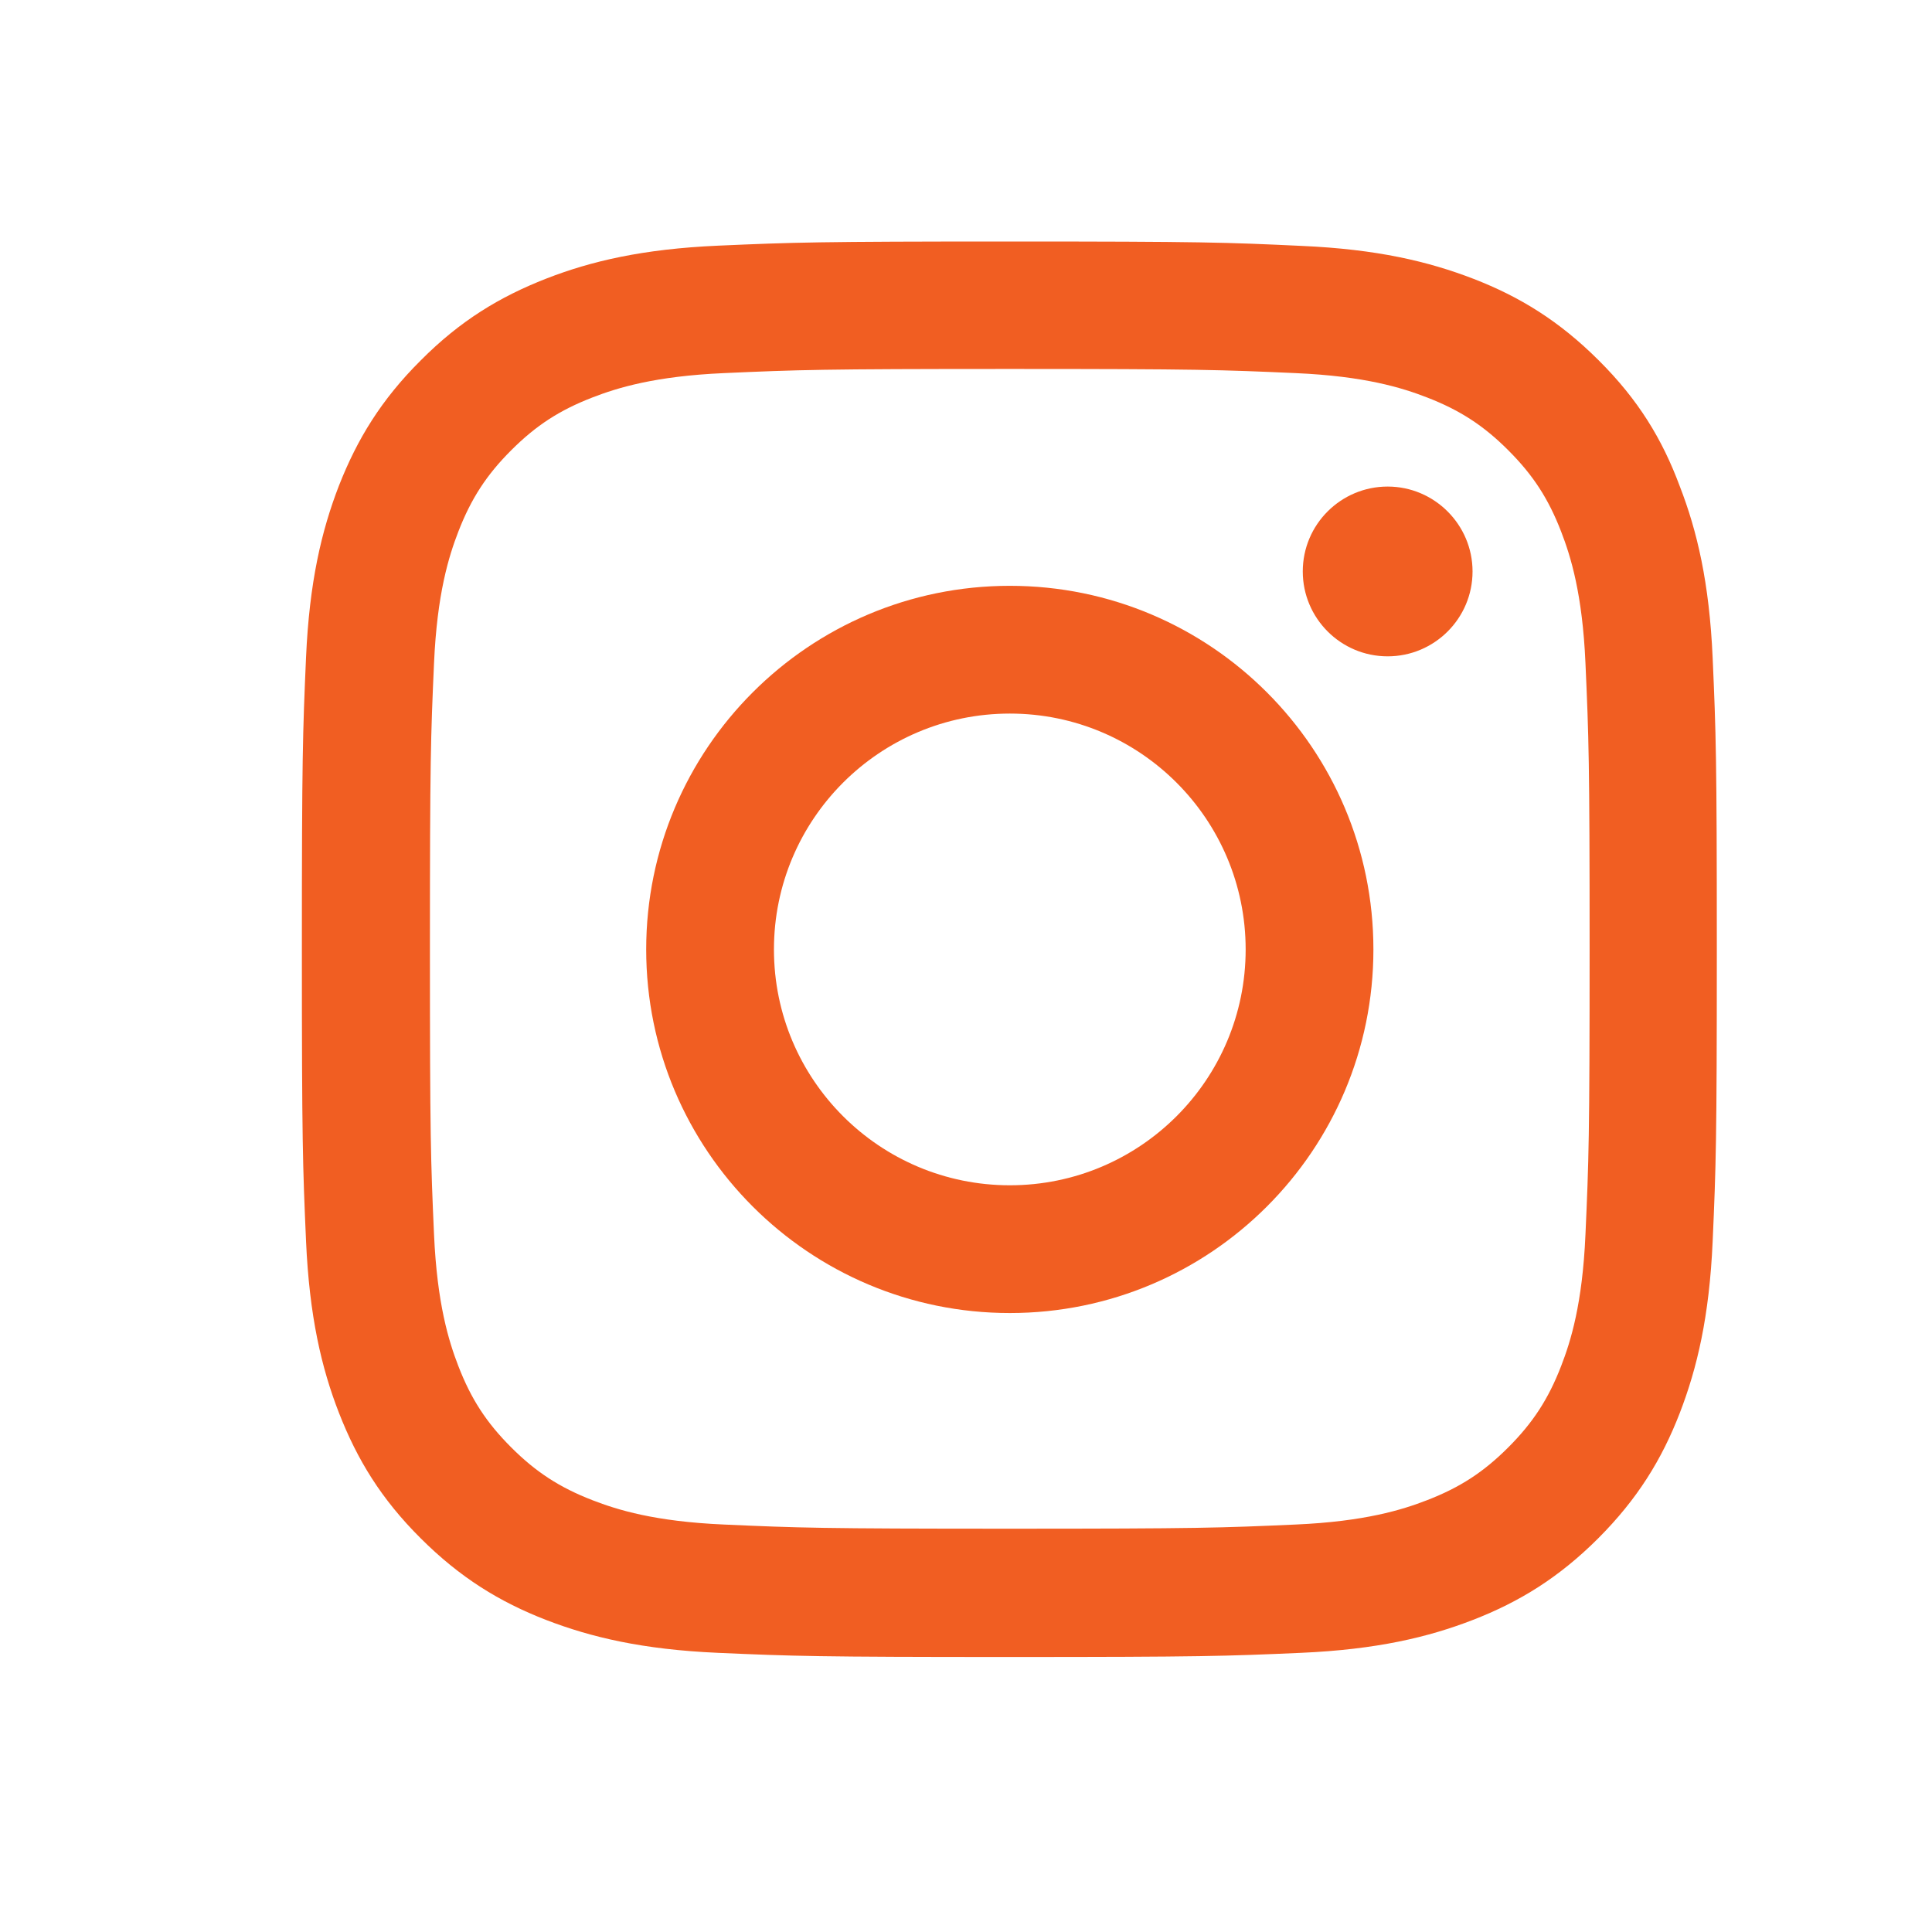
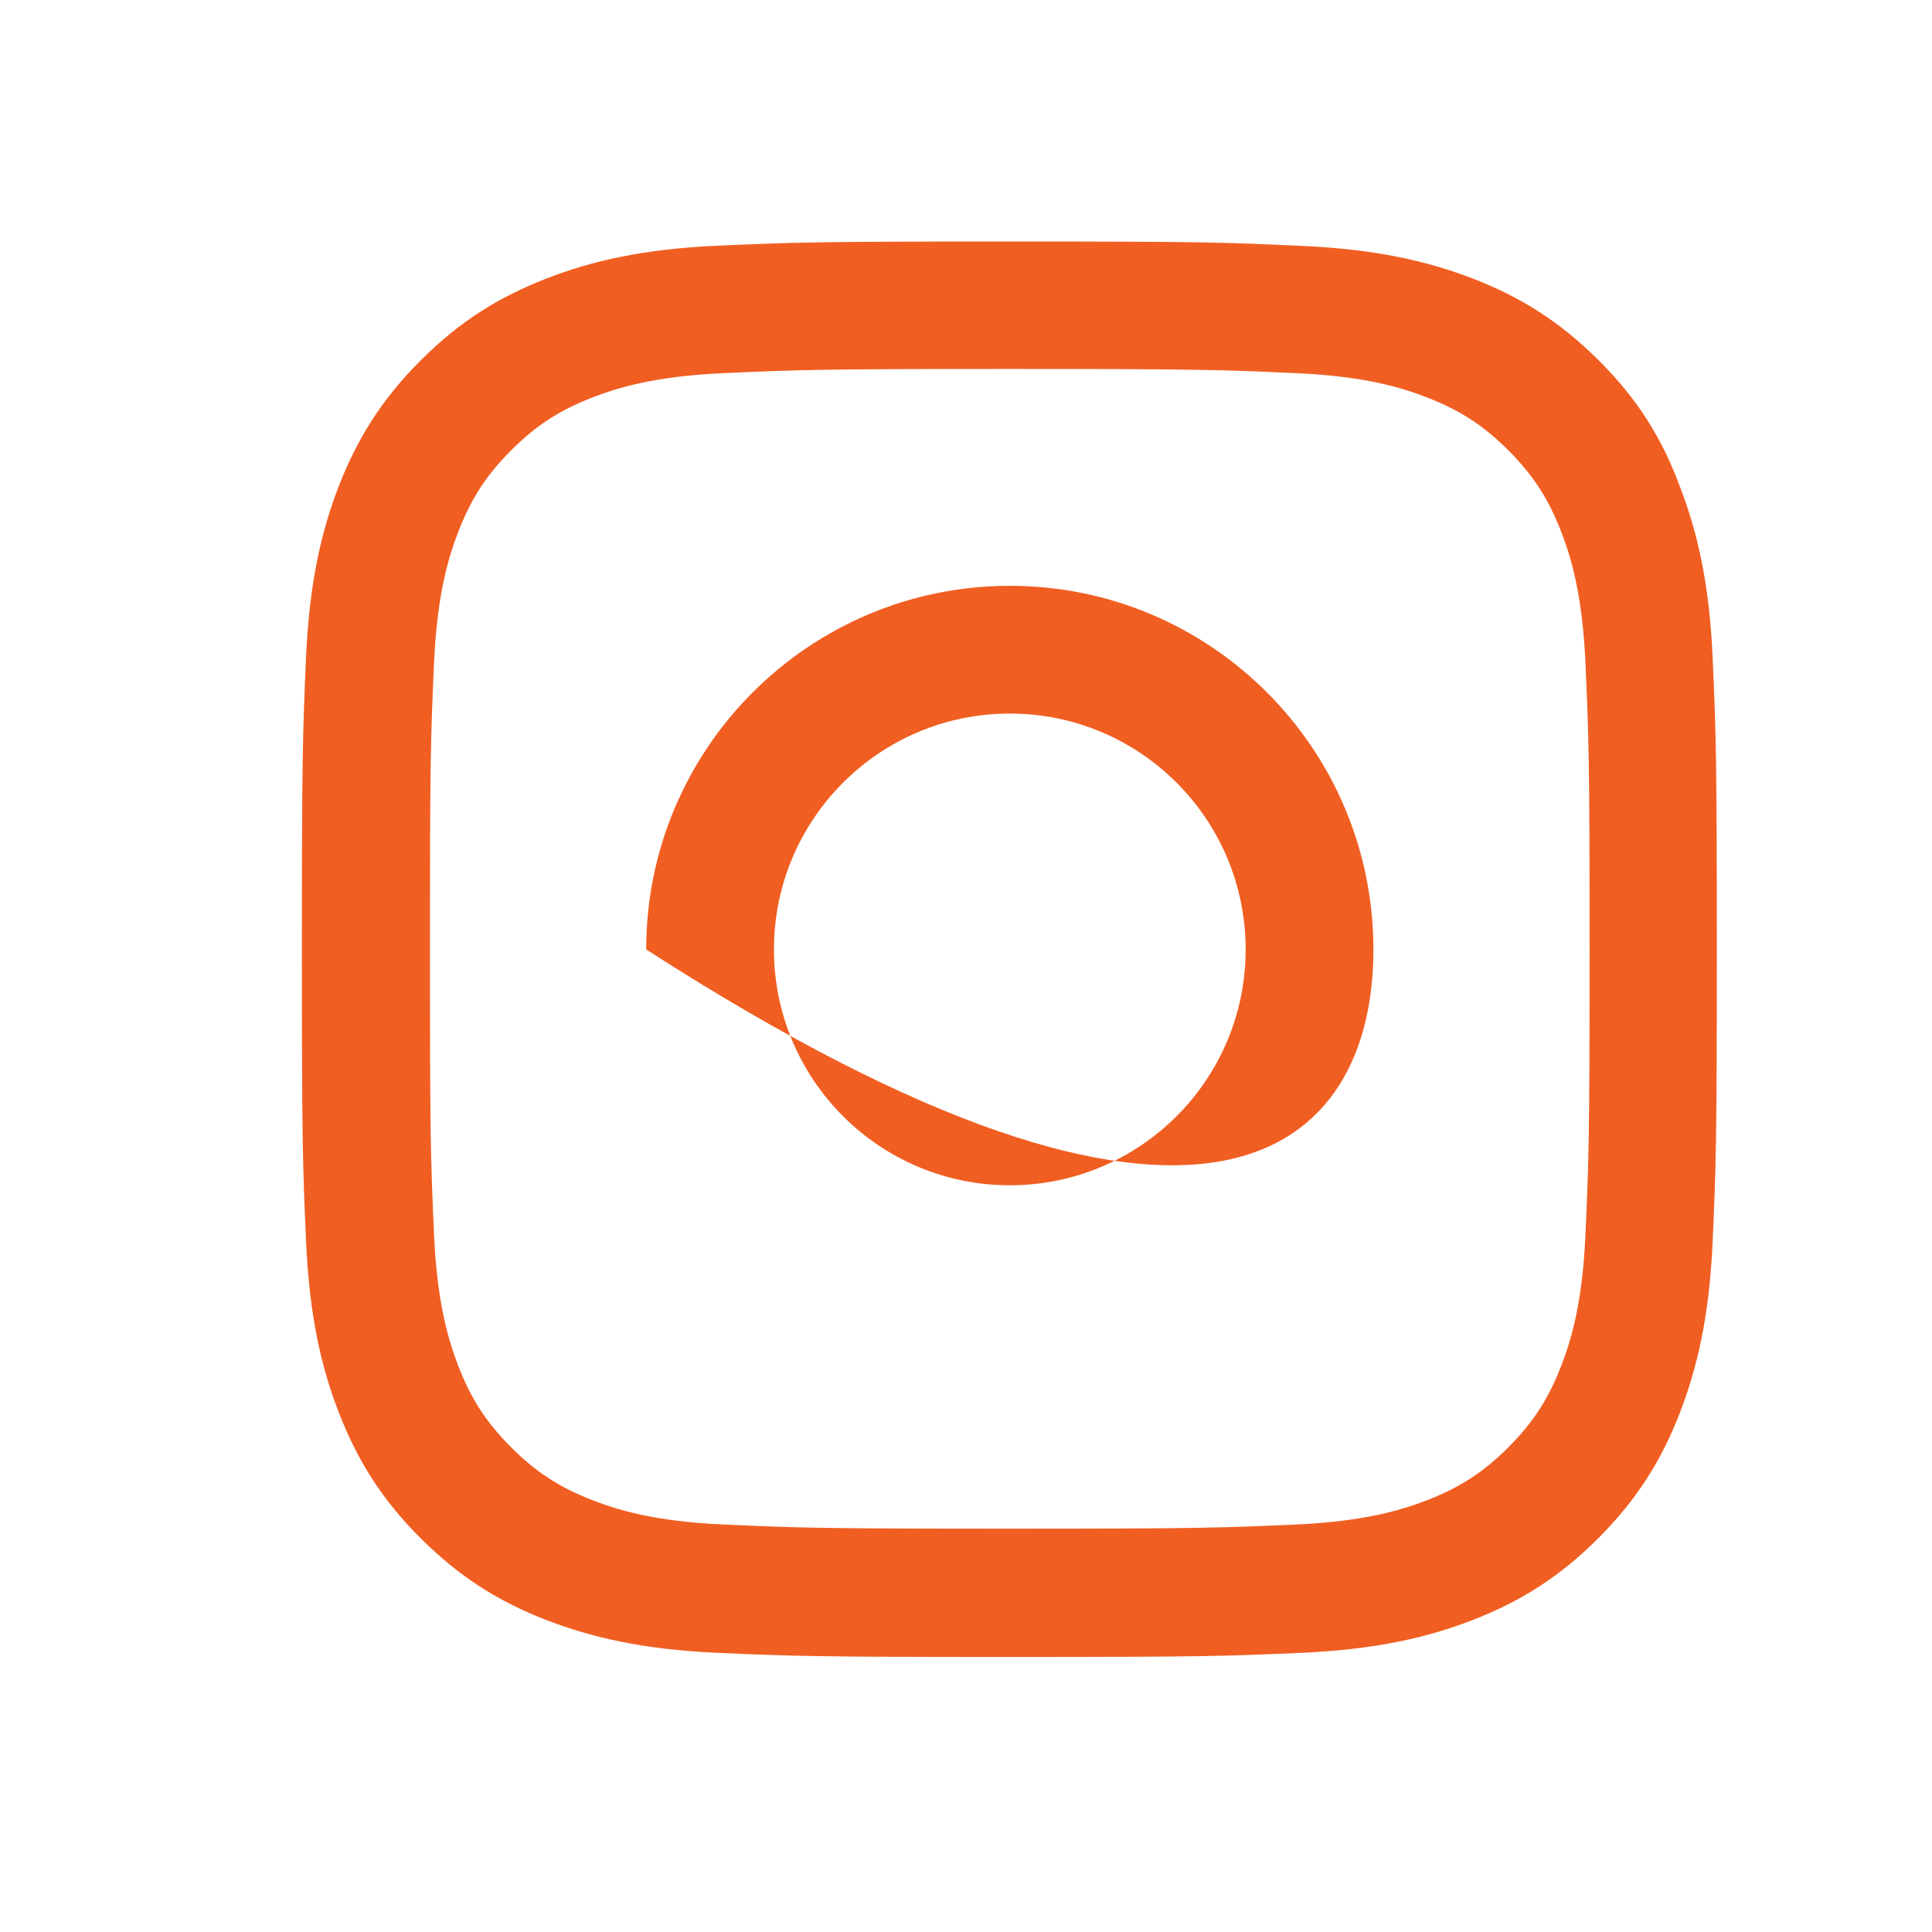
<svg xmlns="http://www.w3.org/2000/svg" width="32" height="32" viewBox="0 0 32 32" fill="none">
  <path d="M16.725 6.111C19.857 6.111 20.228 6.125 21.46 6.18C22.605 6.23 23.224 6.423 23.636 6.583C24.181 6.794 24.575 7.05 24.982 7.458C25.394 7.87 25.646 8.259 25.857 8.804C26.017 9.217 26.21 9.839 26.26 10.98C26.315 12.216 26.329 12.587 26.329 15.715C26.329 18.848 26.315 19.219 26.26 20.451C26.21 21.596 26.017 22.214 25.857 22.627C25.646 23.172 25.39 23.565 24.982 23.973C24.57 24.385 24.181 24.637 23.636 24.848C23.224 25.008 22.601 25.201 21.46 25.251C20.224 25.306 19.853 25.32 16.725 25.32C13.592 25.32 13.221 25.306 11.989 25.251C10.844 25.201 10.226 25.008 9.813 24.848C9.268 24.637 8.875 24.381 8.467 23.973C8.055 23.561 7.803 23.172 7.592 22.627C7.432 22.214 7.24 21.591 7.189 20.451C7.134 19.215 7.121 18.843 7.121 15.715C7.121 12.583 7.134 12.212 7.189 10.98C7.24 9.835 7.432 9.217 7.592 8.804C7.803 8.259 8.059 7.865 8.467 7.458C8.879 7.046 9.268 6.794 9.813 6.583C10.226 6.423 10.849 6.23 11.989 6.18C13.221 6.125 13.592 6.111 16.725 6.111ZM16.725 4C13.542 4 13.143 4.014 11.893 4.069C10.647 4.124 9.791 4.325 9.049 4.614C8.275 4.916 7.62 5.314 6.969 5.969C6.314 6.62 5.916 7.275 5.614 8.044C5.325 8.791 5.124 9.642 5.069 10.888C5.014 12.143 5 12.542 5 15.725C5 18.908 5.014 19.306 5.069 20.556C5.124 21.802 5.325 22.659 5.614 23.401C5.916 24.175 6.314 24.829 6.969 25.48C7.62 26.13 8.275 26.533 9.044 26.831C9.791 27.119 10.643 27.321 11.888 27.376C13.139 27.431 13.537 27.445 16.72 27.445C19.903 27.445 20.302 27.431 21.552 27.376C22.798 27.321 23.654 27.119 24.396 26.831C25.165 26.533 25.82 26.13 26.471 25.48C27.121 24.829 27.524 24.175 27.822 23.405C28.11 22.659 28.312 21.807 28.367 20.561C28.422 19.311 28.436 18.912 28.436 15.729C28.436 12.546 28.422 12.148 28.367 10.897C28.312 9.652 28.11 8.795 27.822 8.053C27.533 7.275 27.135 6.62 26.48 5.969C25.829 5.319 25.175 4.916 24.405 4.618C23.659 4.33 22.807 4.128 21.561 4.073C20.306 4.014 19.908 4 16.725 4Z" fill="#F15E22" />
-   <path d="M16.726 9.703C13.401 9.703 10.703 12.401 10.703 15.726C10.703 19.051 13.401 21.748 16.726 21.748C20.051 21.748 22.748 19.051 22.748 15.726C22.748 12.401 20.051 9.703 16.726 9.703ZM16.726 19.632C14.569 19.632 12.819 17.883 12.819 15.726C12.819 13.569 14.569 11.819 16.726 11.819C18.883 11.819 20.632 13.569 20.632 15.726C20.632 17.883 18.883 19.632 16.726 19.632Z" fill="#F15E22" />
-   <path d="M24.39 9.465C24.39 10.243 23.758 10.871 22.984 10.871C22.206 10.871 21.578 10.239 21.578 9.465C21.578 8.686 22.21 8.059 22.984 8.059C23.758 8.059 24.39 8.691 24.39 9.465Z" fill="#F15E22" />
+   <path d="M16.726 9.703C13.401 9.703 10.703 12.401 10.703 15.726C20.051 21.748 22.748 19.051 22.748 15.726C22.748 12.401 20.051 9.703 16.726 9.703ZM16.726 19.632C14.569 19.632 12.819 17.883 12.819 15.726C12.819 13.569 14.569 11.819 16.726 11.819C18.883 11.819 20.632 13.569 20.632 15.726C20.632 17.883 18.883 19.632 16.726 19.632Z" fill="#F15E22" />
</svg>